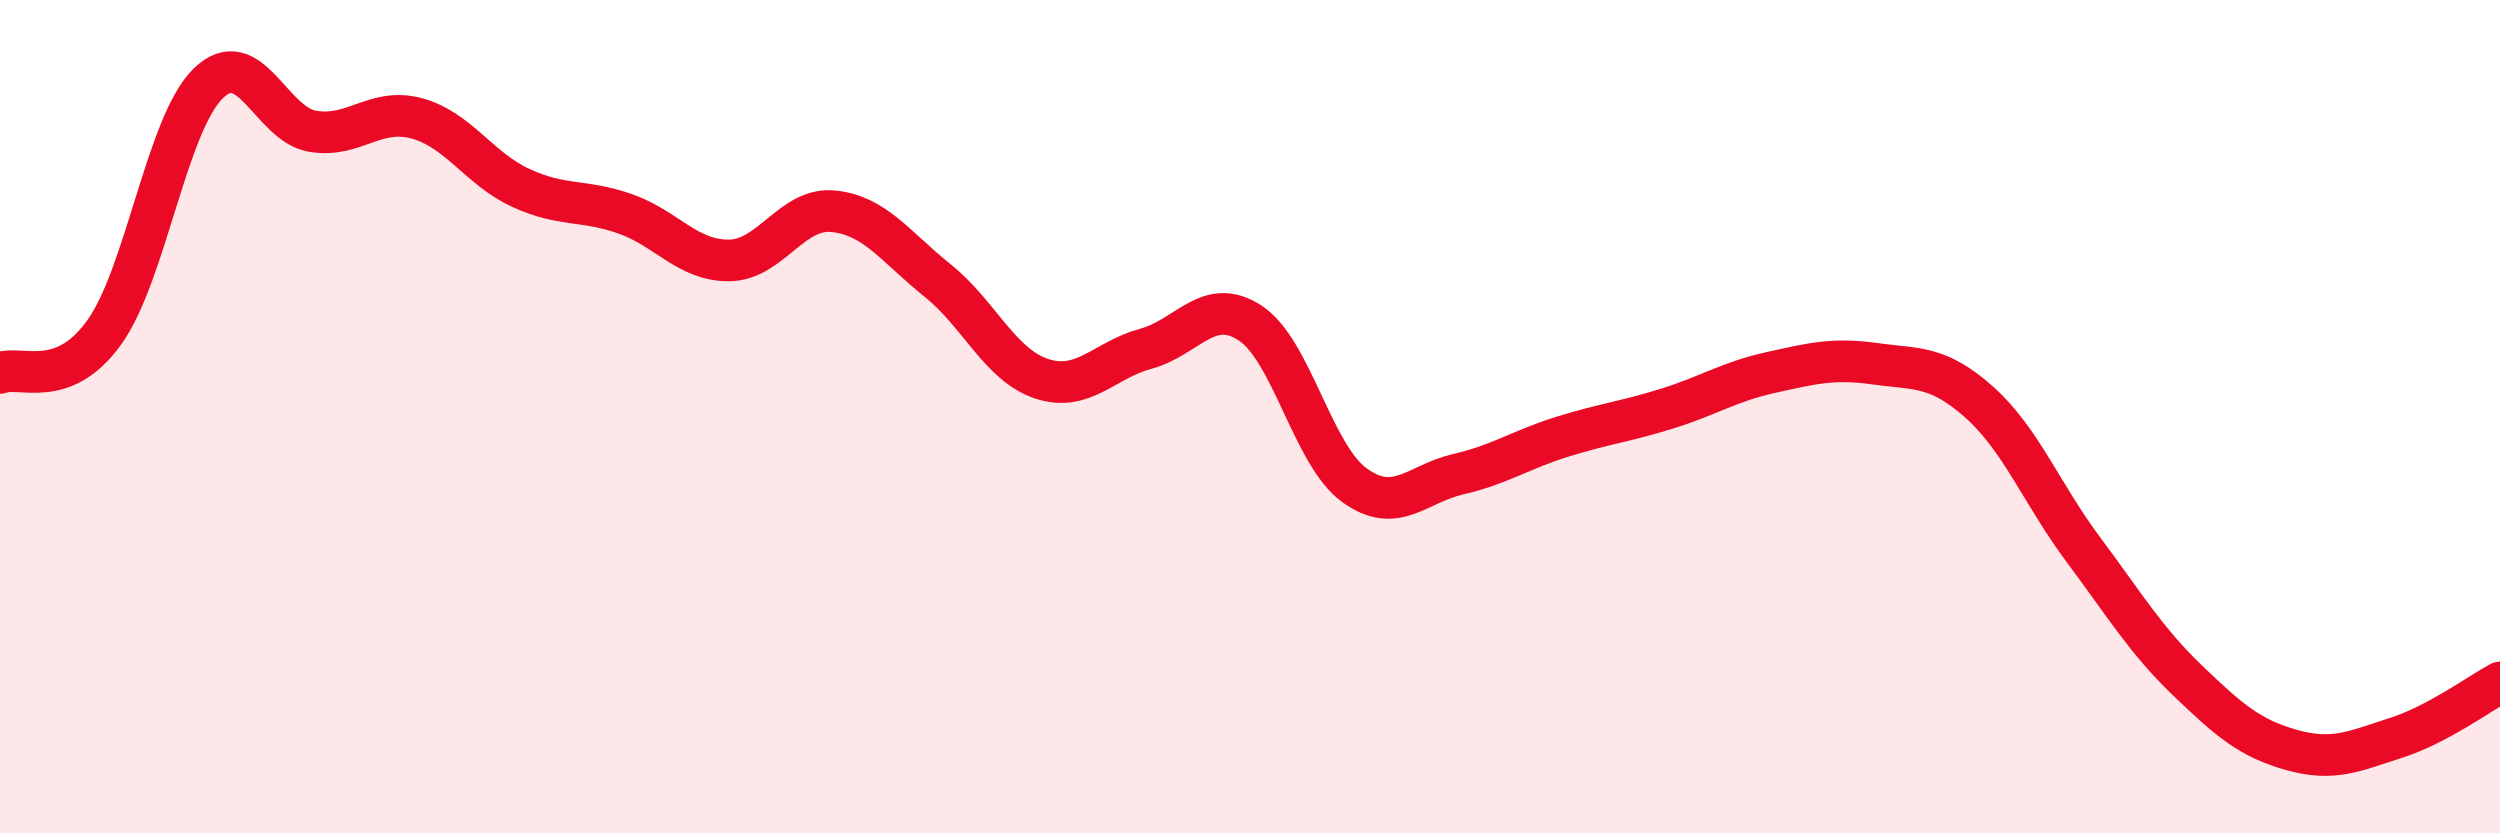
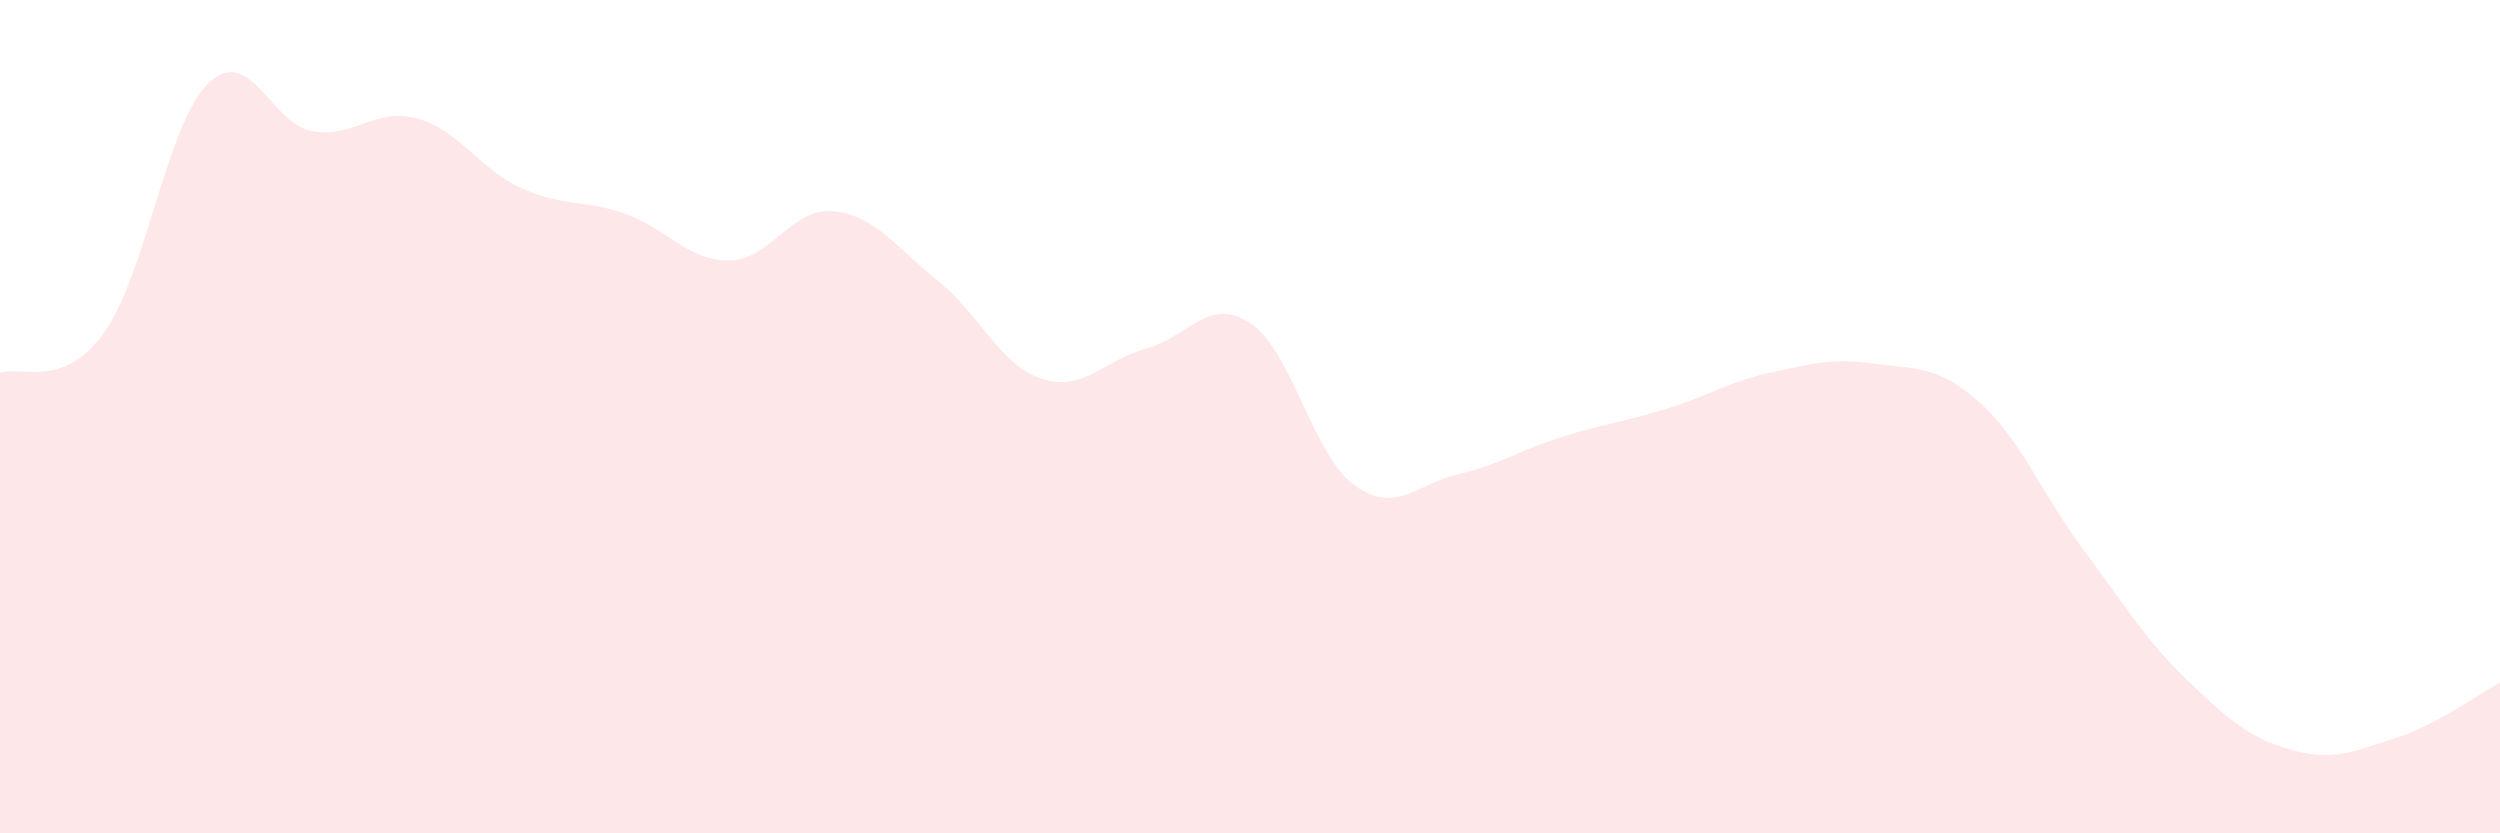
<svg xmlns="http://www.w3.org/2000/svg" width="60" height="20" viewBox="0 0 60 20">
  <path d="M 0,8.95 C 0.5,8.76 1.5,9.37 2.5,7.98 C 3.5,6.59 4,2.97 5,2 C 6,1.03 6.5,2.98 7.5,3.15 C 8.5,3.32 9,2.57 10,2.84 C 11,3.11 11.5,4.05 12.5,4.51 C 13.5,4.97 14,4.78 15,5.13 C 16,5.48 16.5,6.26 17.5,6.25 C 18.5,6.24 19,4.97 20,5.07 C 21,5.17 21.5,5.93 22.5,6.73 C 23.5,7.53 24,8.76 25,9.09 C 26,9.42 26.5,8.64 27.5,8.37 C 28.5,8.1 29,7.1 30,7.75 C 31,8.4 31.5,10.91 32.5,11.64 C 33.5,12.37 34,11.61 35,11.38 C 36,11.15 36.5,10.79 37.5,10.48 C 38.5,10.17 39,10.12 40,9.81 C 41,9.5 41.5,9.16 42.5,8.94 C 43.5,8.72 44,8.59 45,8.73 C 46,8.87 46.5,8.76 47.5,9.65 C 48.5,10.54 49,11.85 50,13.19 C 51,14.53 51.5,15.37 52.5,16.33 C 53.5,17.29 54,17.72 55,18 C 56,18.28 56.5,18.03 57.5,17.71 C 58.5,17.39 59.5,16.65 60,16.38L60 20L0 20Z" fill="#EB0A25" opacity="0.1" stroke-linecap="round" stroke-linejoin="round" />
-   <path d="M 0,8.95 C 0.5,8.76 1.5,9.37 2.5,7.98 C 3.5,6.59 4,2.97 5,2 C 6,1.03 6.5,2.98 7.5,3.15 C 8.5,3.32 9,2.57 10,2.84 C 11,3.11 11.5,4.05 12.5,4.51 C 13.5,4.97 14,4.78 15,5.13 C 16,5.48 16.5,6.26 17.5,6.25 C 18.5,6.24 19,4.97 20,5.07 C 21,5.17 21.5,5.93 22.5,6.73 C 23.5,7.53 24,8.76 25,9.09 C 26,9.42 26.5,8.64 27.5,8.37 C 28.5,8.1 29,7.1 30,7.75 C 31,8.4 31.5,10.91 32.5,11.64 C 33.5,12.37 34,11.61 35,11.38 C 36,11.15 36.5,10.79 37.5,10.48 C 38.5,10.17 39,10.12 40,9.81 C 41,9.5 41.5,9.16 42.5,8.94 C 43.5,8.72 44,8.59 45,8.73 C 46,8.87 46.5,8.76 47.5,9.65 C 48.5,10.54 49,11.85 50,13.19 C 51,14.53 51.5,15.37 52.5,16.33 C 53.5,17.29 54,17.72 55,18 C 56,18.28 56.5,18.03 57.5,17.71 C 58.5,17.39 59.5,16.65 60,16.38" stroke="#EB0A25" stroke-width="1" fill="none" stroke-linecap="round" stroke-linejoin="round" />
</svg>